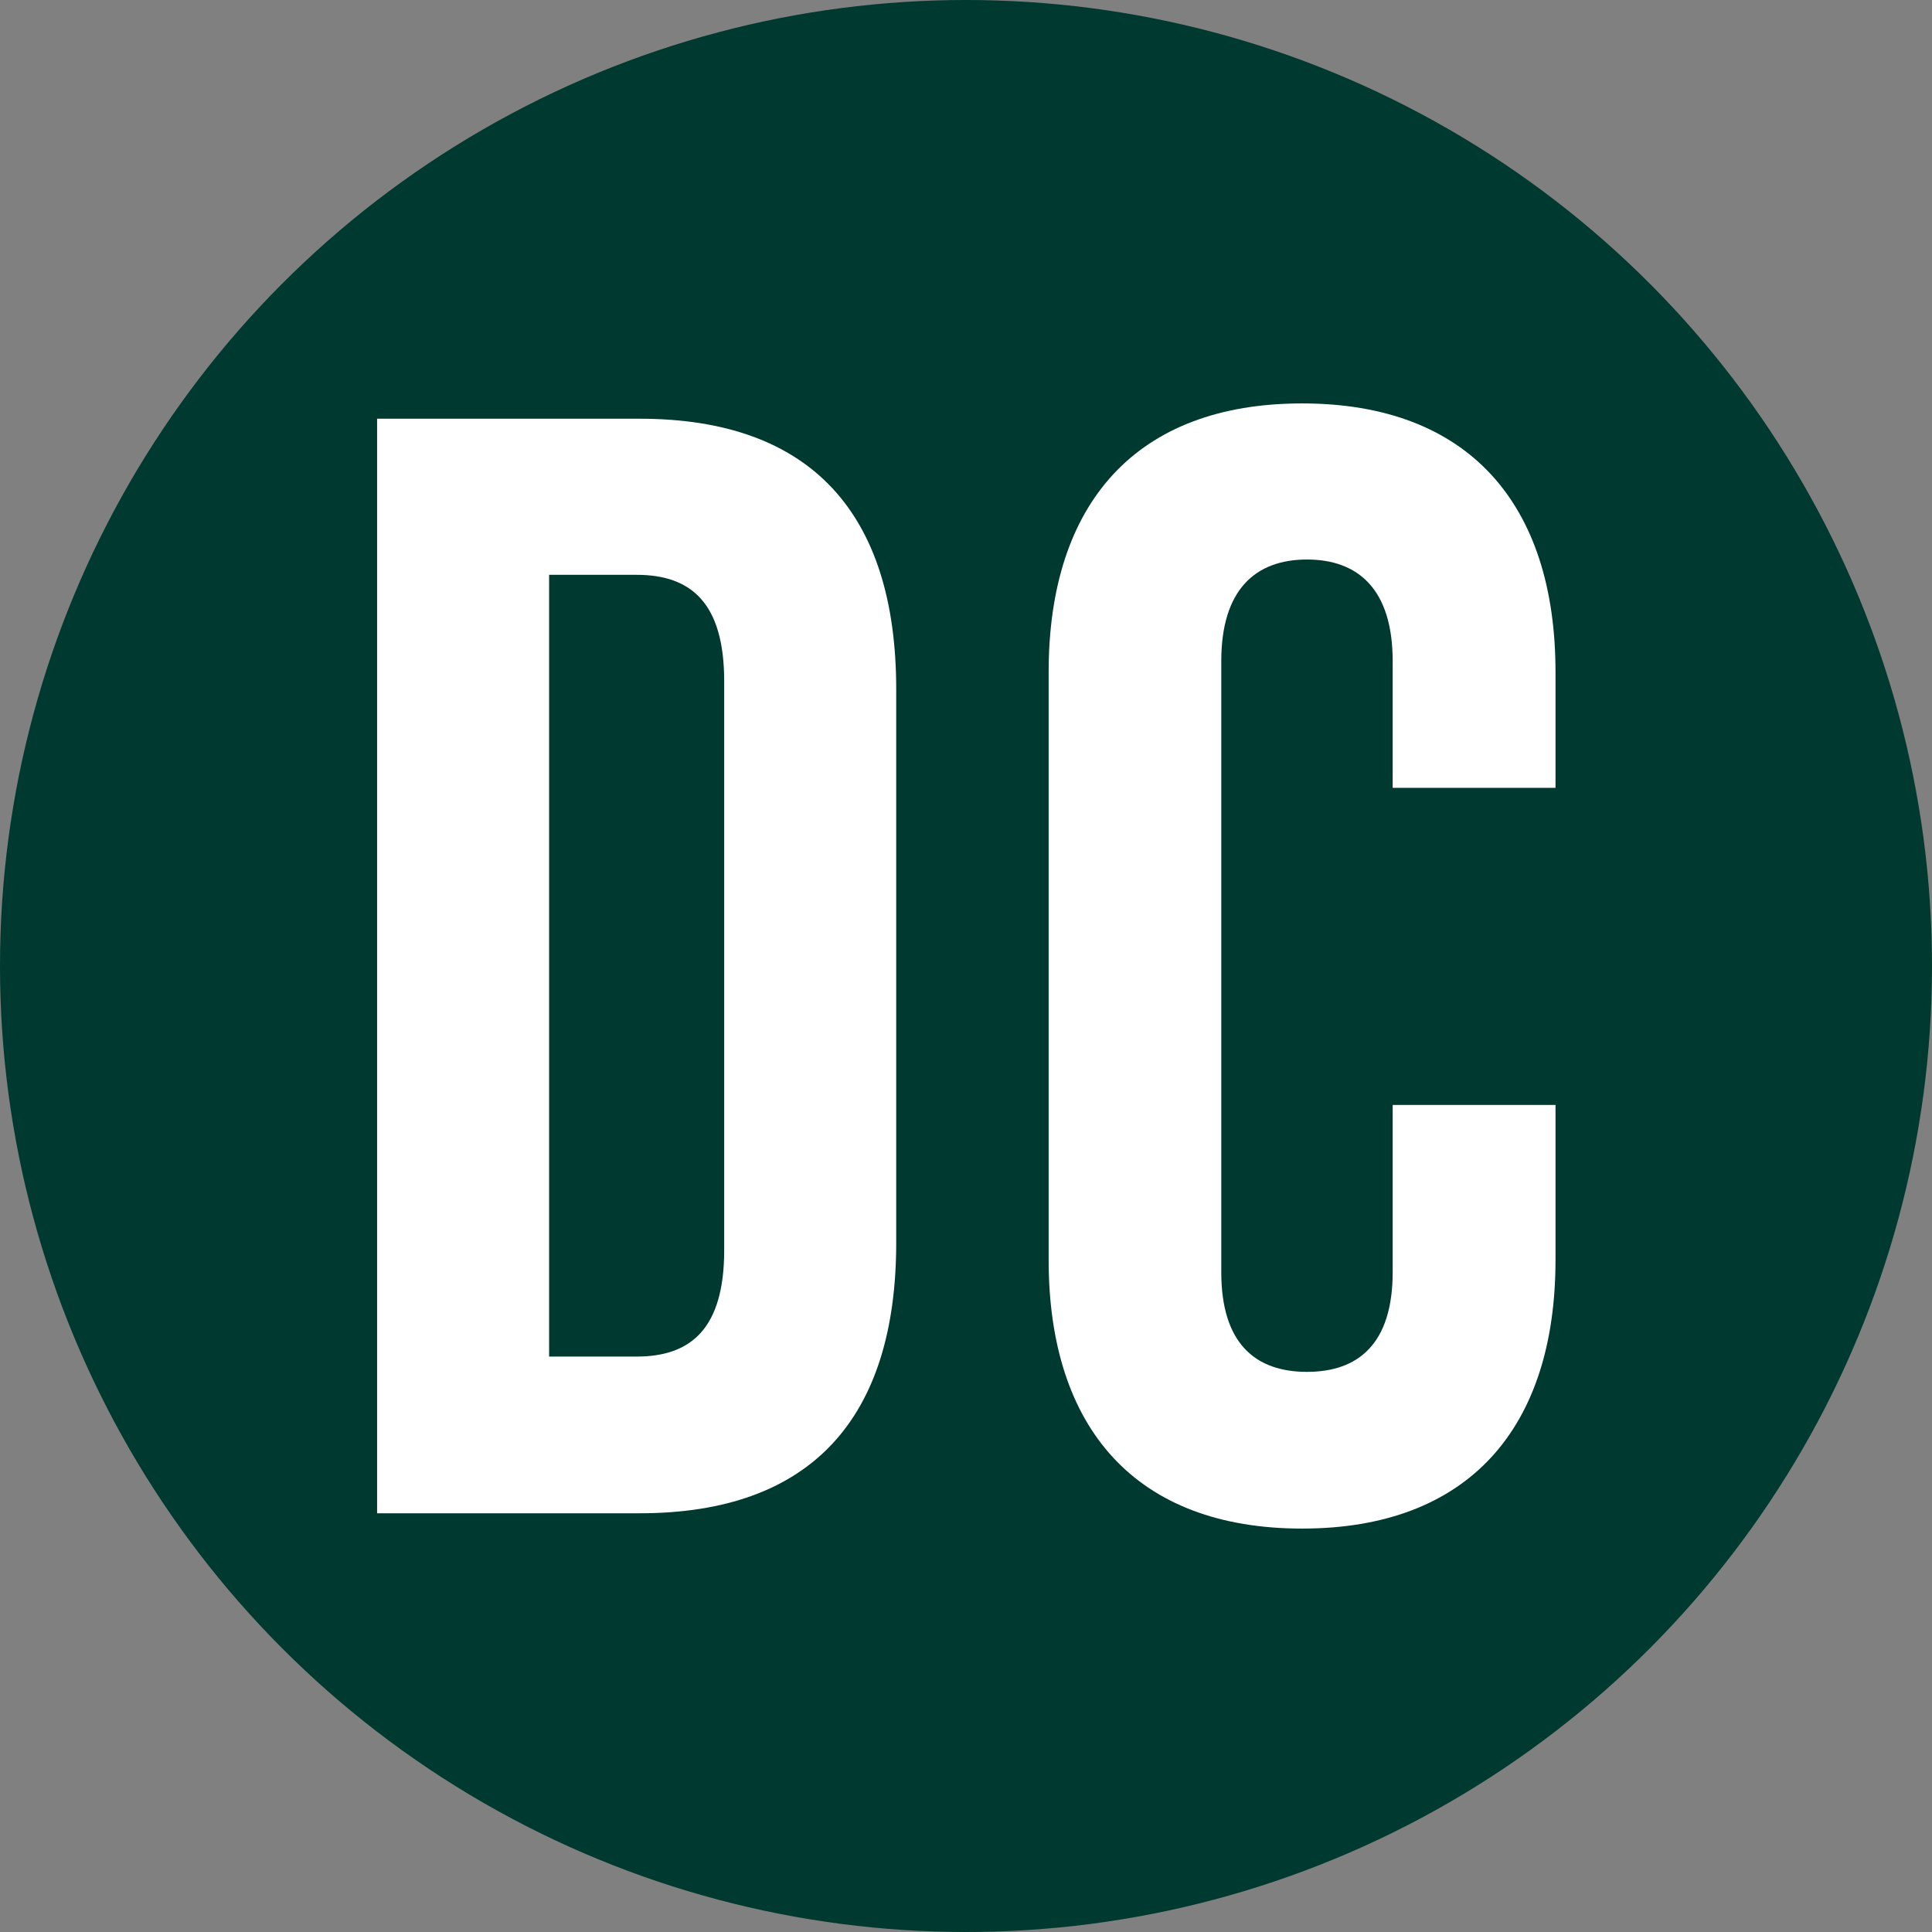
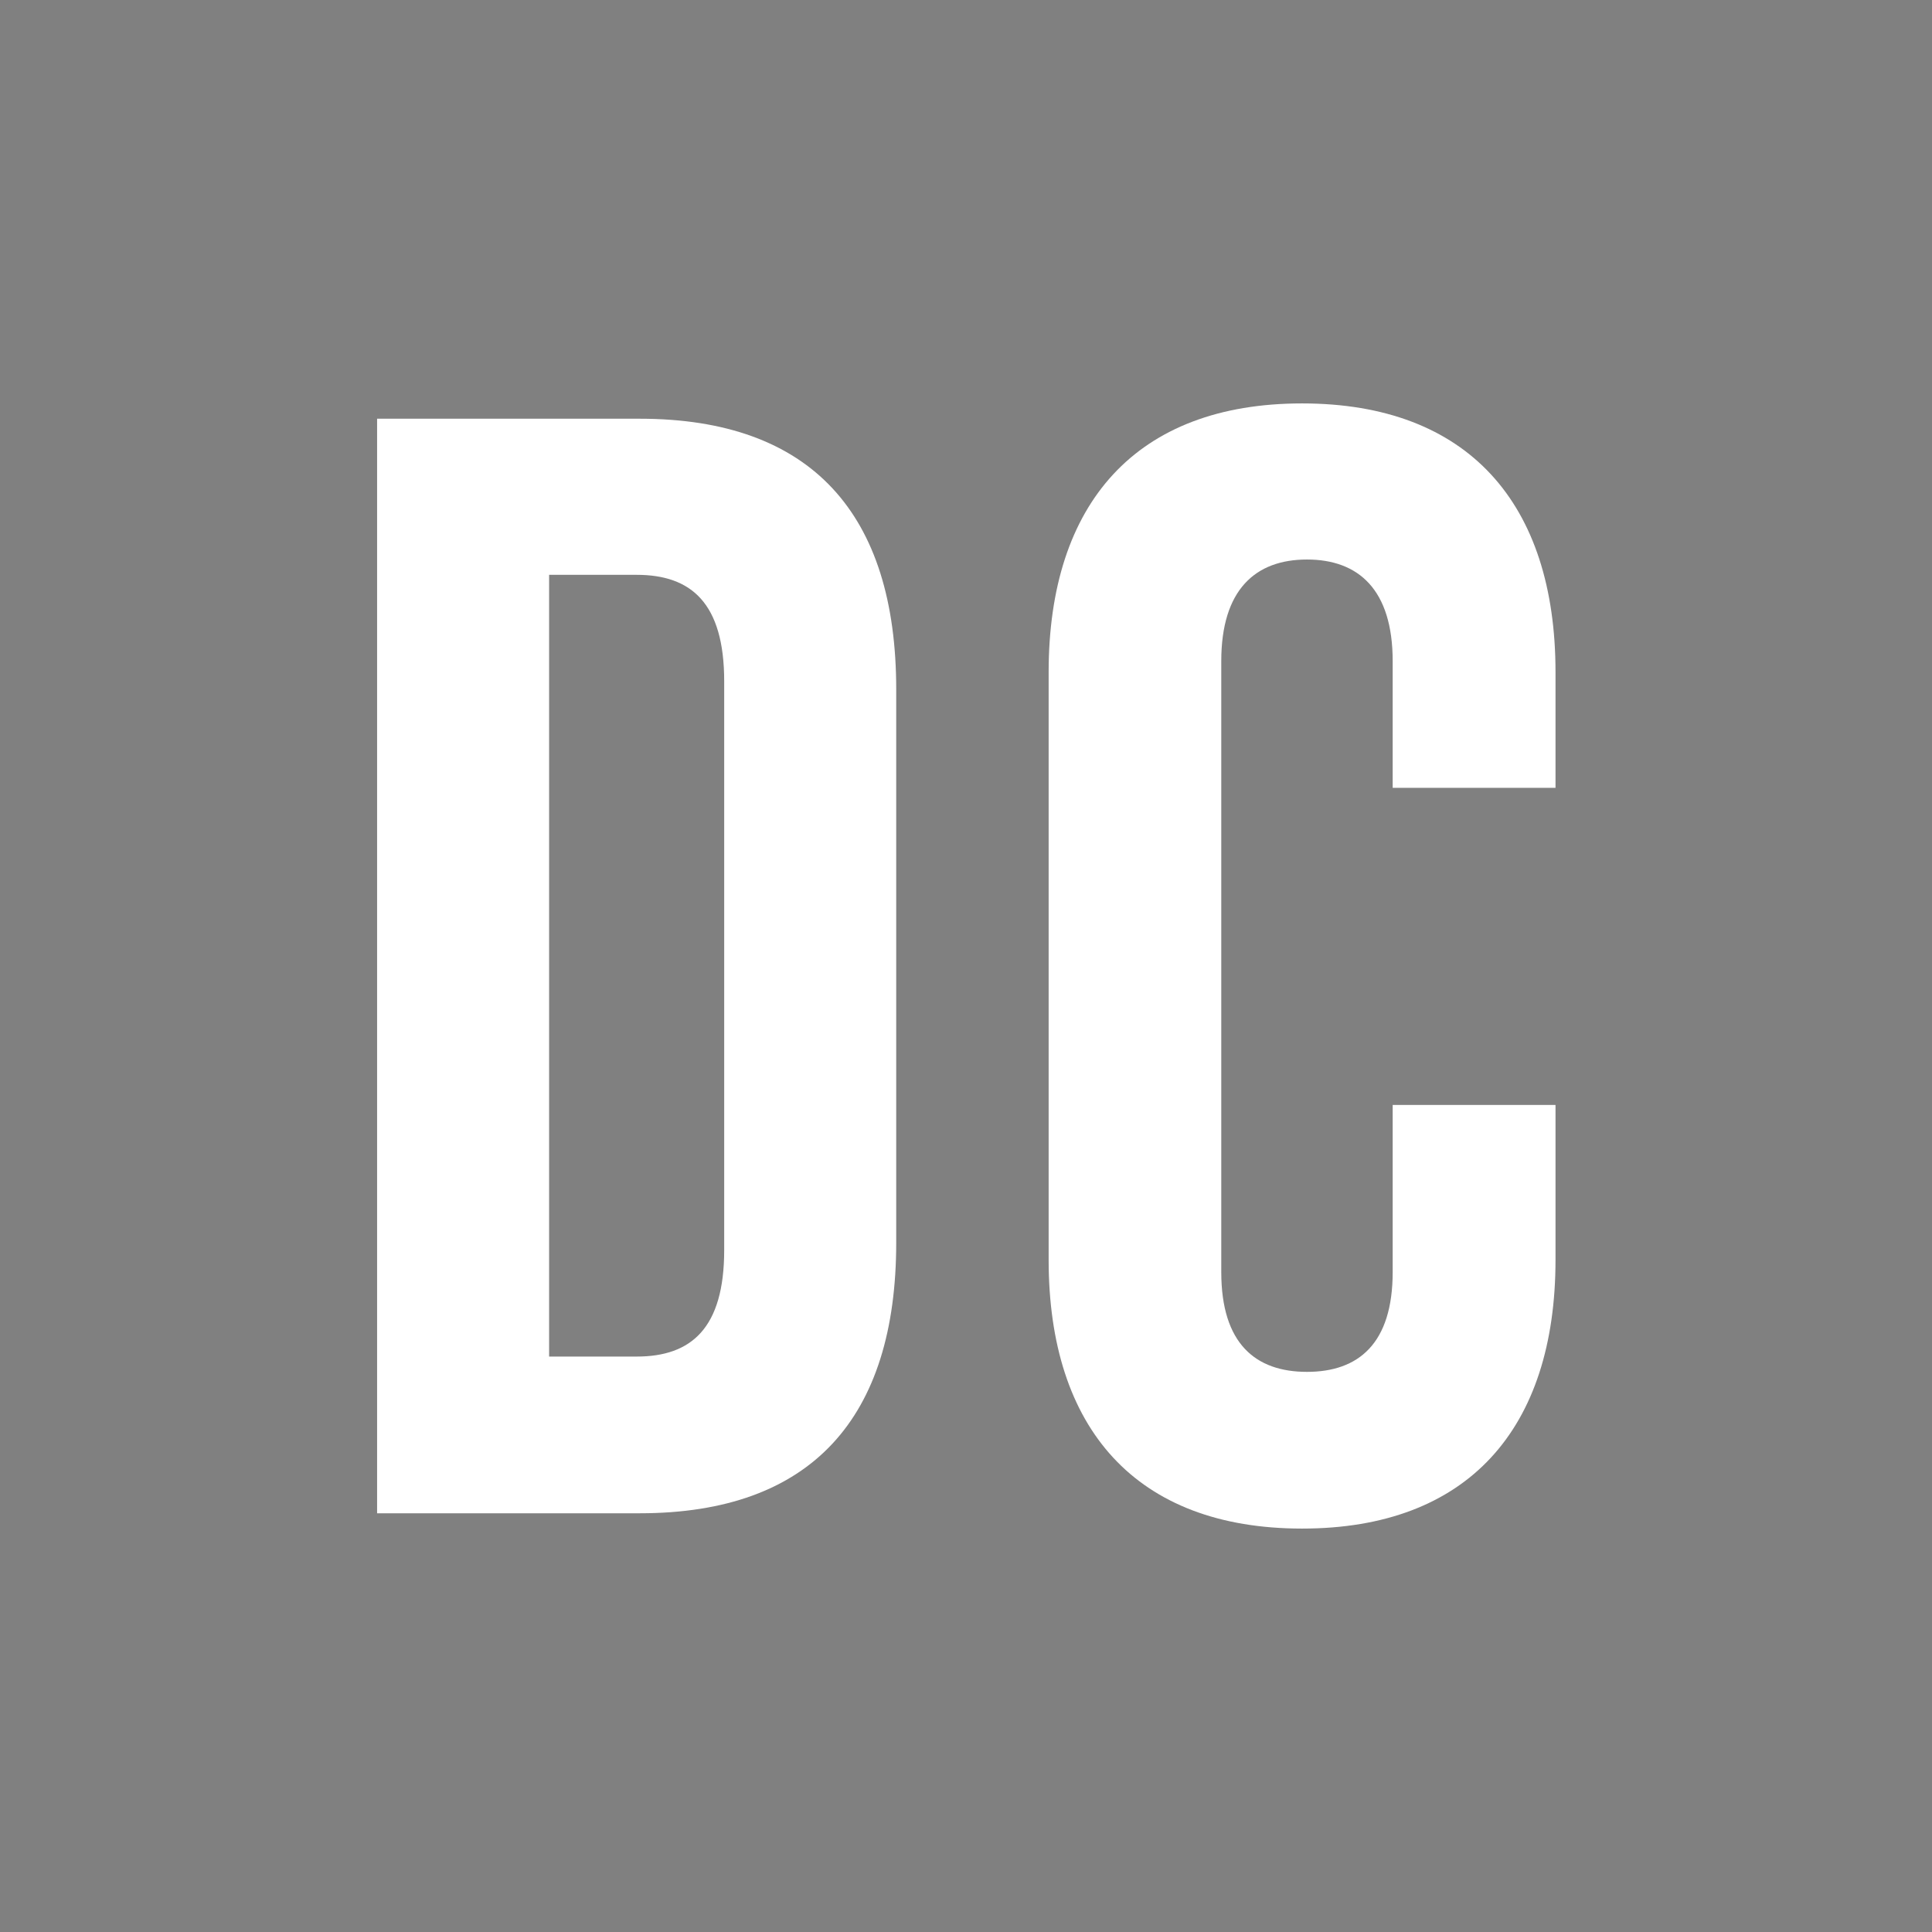
<svg xmlns="http://www.w3.org/2000/svg" id="Laag_1" viewBox="0 0 31.56 31.56">
  <rect x="0" y="0" width="31.56" height="31.56" fill="#808080" stroke="none" />
-   <circle cx="15.78" cy="15.78" r="15.78" style="fill:#00392f;" />
-   <path d="M6.16,6.84h4.29c2.81,0,4.19,1.56,4.19,4.42v9.04c0,2.86-1.38,4.42-4.19,4.42h-4.29V6.84ZM10.4,22.16c.89,0,1.43-.46,1.43-1.74v-9.29c0-1.28-.54-1.74-1.43-1.74h-1.43v12.77h1.43Z" style="fill:#fff;" />
+   <path d="M6.16,6.84h4.29c2.81,0,4.19,1.56,4.19,4.42v9.04c0,2.86-1.38,4.42-4.19,4.42h-4.29ZM10.4,22.16c.89,0,1.43-.46,1.43-1.74v-9.29c0-1.28-.54-1.74-1.43-1.74h-1.43v12.77h1.43Z" style="fill:#fff;" />
  <path d="M17.13,20.58v-9.6c0-2.76,1.43-4.39,4.14-4.39s4.14,1.63,4.14,4.39v1.89h-2.66v-2.07c0-1.17-.56-1.66-1.4-1.66s-1.4.49-1.4,1.66v9.98c0,1.17.56,1.63,1.4,1.63s1.4-.46,1.4-1.63v-2.73h2.66v2.53c0,2.76-1.43,4.39-4.14,4.39s-4.14-1.63-4.14-4.39Z" style="fill:#fff;" />
</svg>